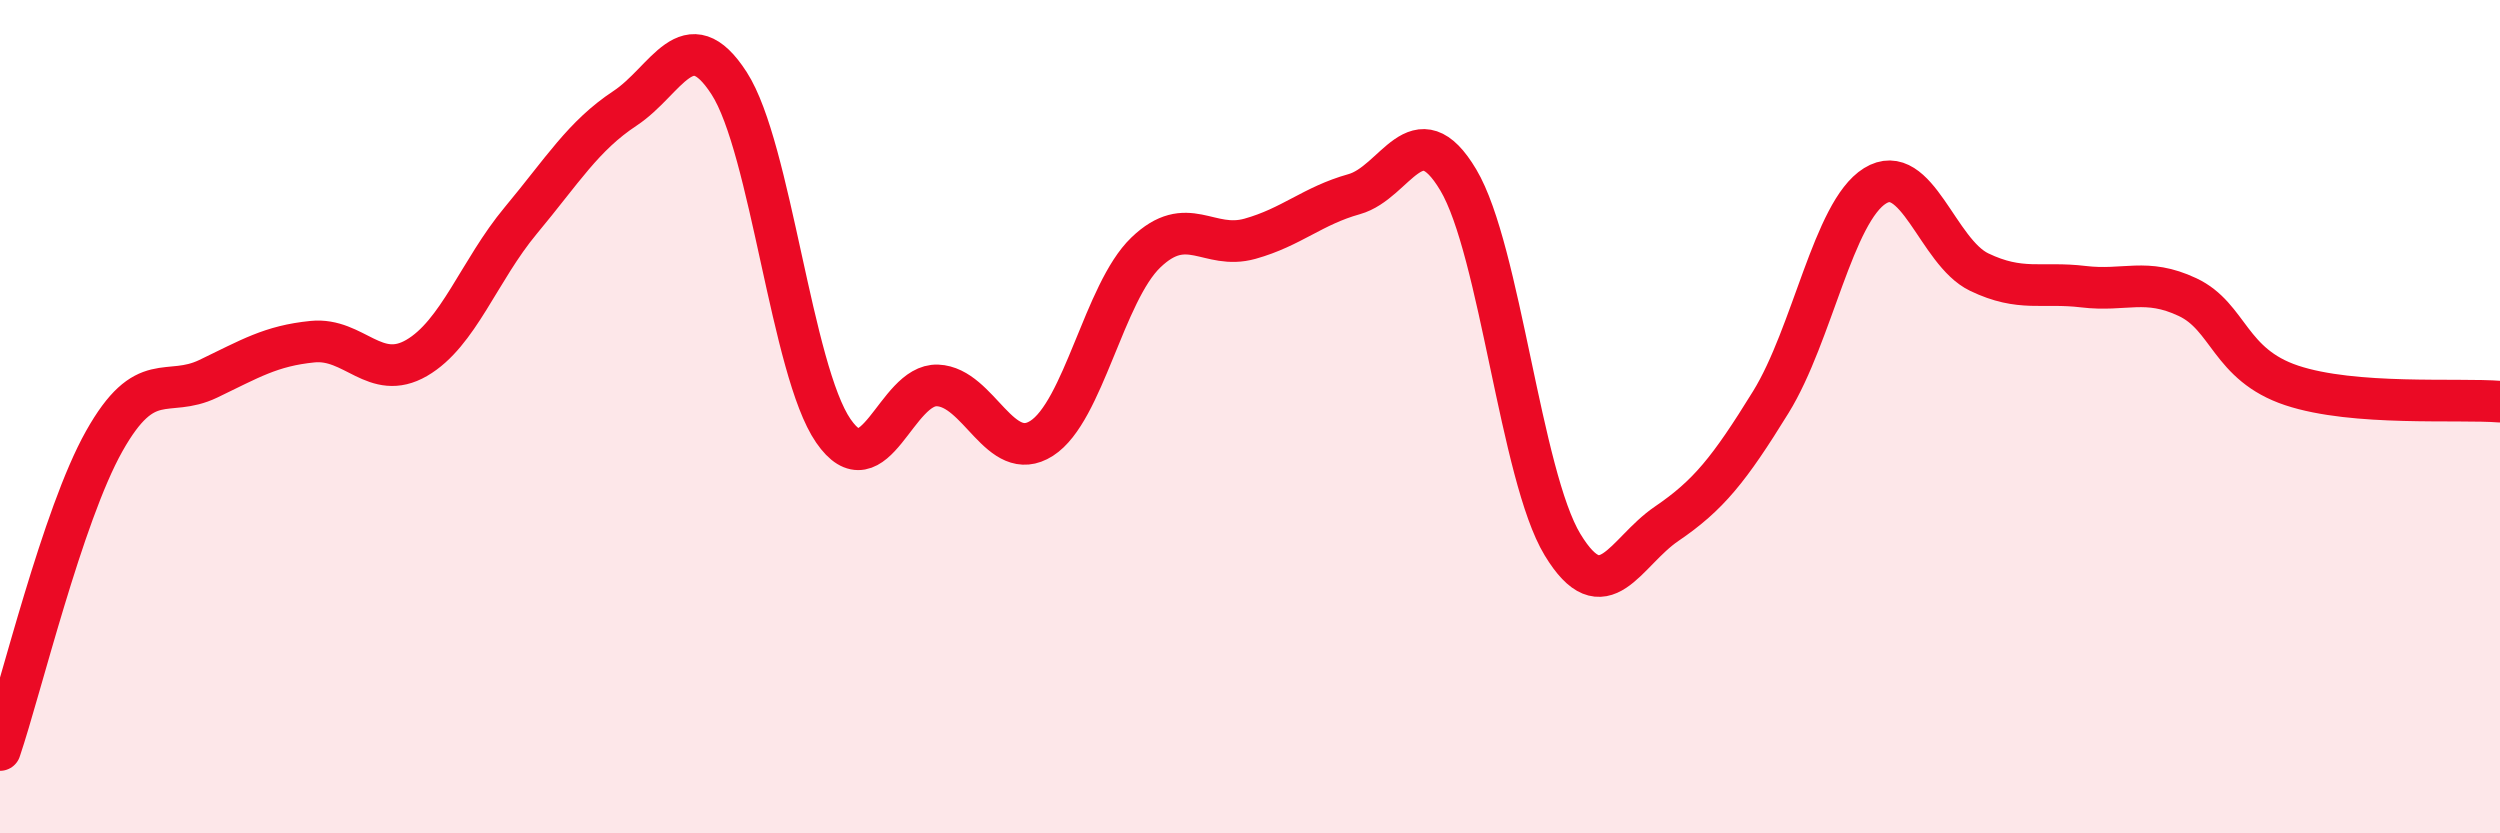
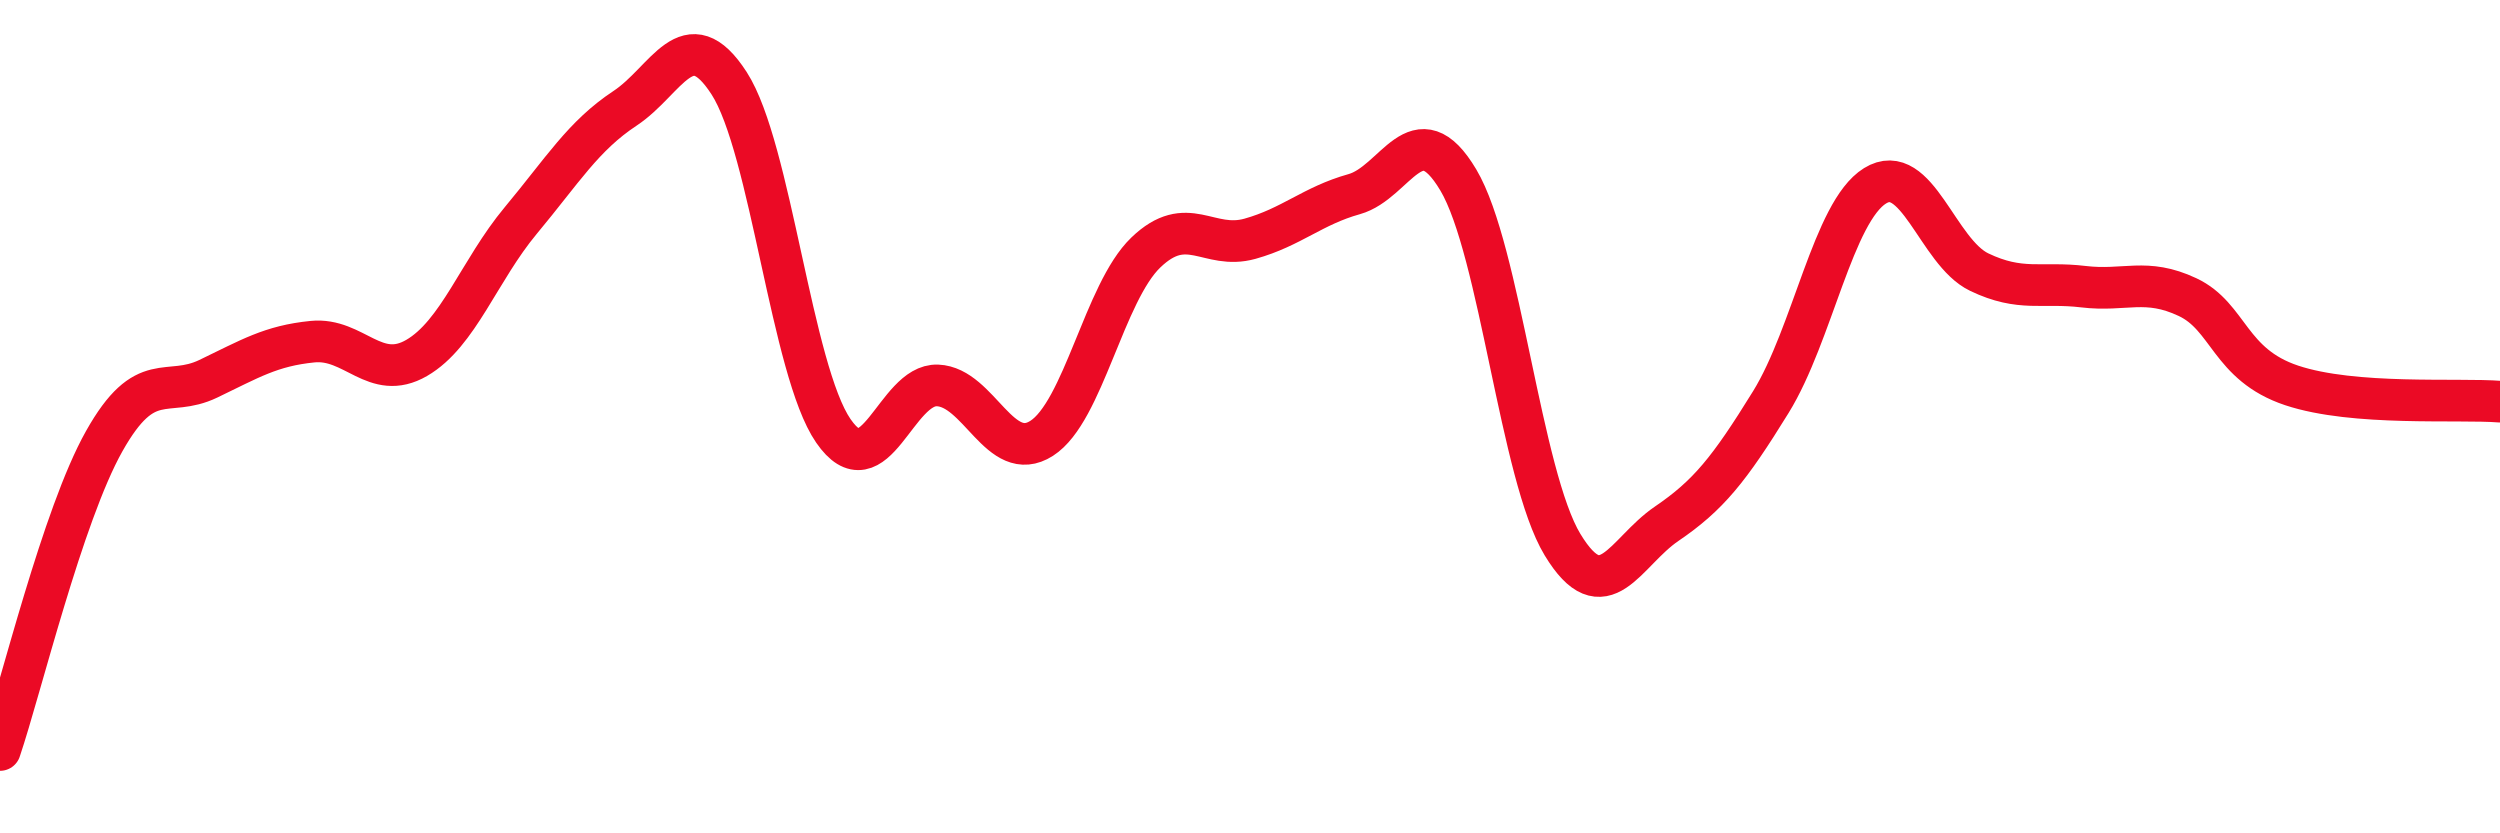
<svg xmlns="http://www.w3.org/2000/svg" width="60" height="20" viewBox="0 0 60 20">
-   <path d="M 0,18 C 0.5,16.52 1.5,12.37 2.5,10.59 C 3.5,8.81 4,9.57 5,9.09 C 6,8.61 6.5,8.3 7.5,8.2 C 8.5,8.1 9,9.17 10,8.59 C 11,8.01 11.5,6.49 12.5,5.29 C 13.5,4.09 14,3.26 15,2.6 C 16,1.94 16.5,0.45 17.5,2 C 18.5,3.55 19,8.89 20,10.34 C 21,11.79 21.5,9.21 22.5,9.25 C 23.5,9.29 24,11.16 25,10.52 C 26,9.88 26.5,7.02 27.5,6.06 C 28.5,5.1 29,6.01 30,5.73 C 31,5.45 31.5,4.94 32.5,4.66 C 33.5,4.38 34,2.64 35,4.32 C 36,6 36.5,11.42 37.5,13.07 C 38.5,14.72 39,13.25 40,12.57 C 41,11.89 41.5,11.27 42.5,9.65 C 43.5,8.03 44,5.08 45,4.46 C 46,3.84 46.5,6.05 47.5,6.53 C 48.5,7.01 49,6.76 50,6.88 C 51,7 51.5,6.66 52.5,7.13 C 53.5,7.6 53.5,8.75 55,9.25 C 56.5,9.75 59,9.56 60,9.64L60 20L0 20Z" fill="#EB0A25" opacity="0.1" stroke-linecap="round" stroke-linejoin="round" />
  <path d="M 0,18 C 0.5,16.52 1.5,12.37 2.5,10.59 C 3.5,8.81 4,9.57 5,9.09 C 6,8.61 6.5,8.3 7.5,8.2 C 8.5,8.1 9,9.17 10,8.59 C 11,8.01 11.5,6.49 12.5,5.29 C 13.5,4.09 14,3.26 15,2.6 C 16,1.94 16.5,0.45 17.5,2 C 18.5,3.55 19,8.89 20,10.34 C 21,11.79 21.5,9.21 22.5,9.25 C 23.5,9.29 24,11.16 25,10.52 C 26,9.88 26.5,7.02 27.5,6.06 C 28.5,5.1 29,6.01 30,5.73 C 31,5.45 31.5,4.94 32.5,4.66 C 33.5,4.38 34,2.64 35,4.32 C 36,6 36.5,11.42 37.5,13.07 C 38.5,14.72 39,13.25 40,12.57 C 41,11.89 41.5,11.27 42.5,9.65 C 43.5,8.03 44,5.08 45,4.46 C 46,3.84 46.5,6.05 47.5,6.53 C 48.5,7.01 49,6.76 50,6.88 C 51,7 51.5,6.66 52.5,7.13 C 53.5,7.6 53.5,8.75 55,9.25 C 56.5,9.75 59,9.56 60,9.64" stroke="#EB0A25" stroke-width="1" fill="none" stroke-linecap="round" stroke-linejoin="round" />
</svg>